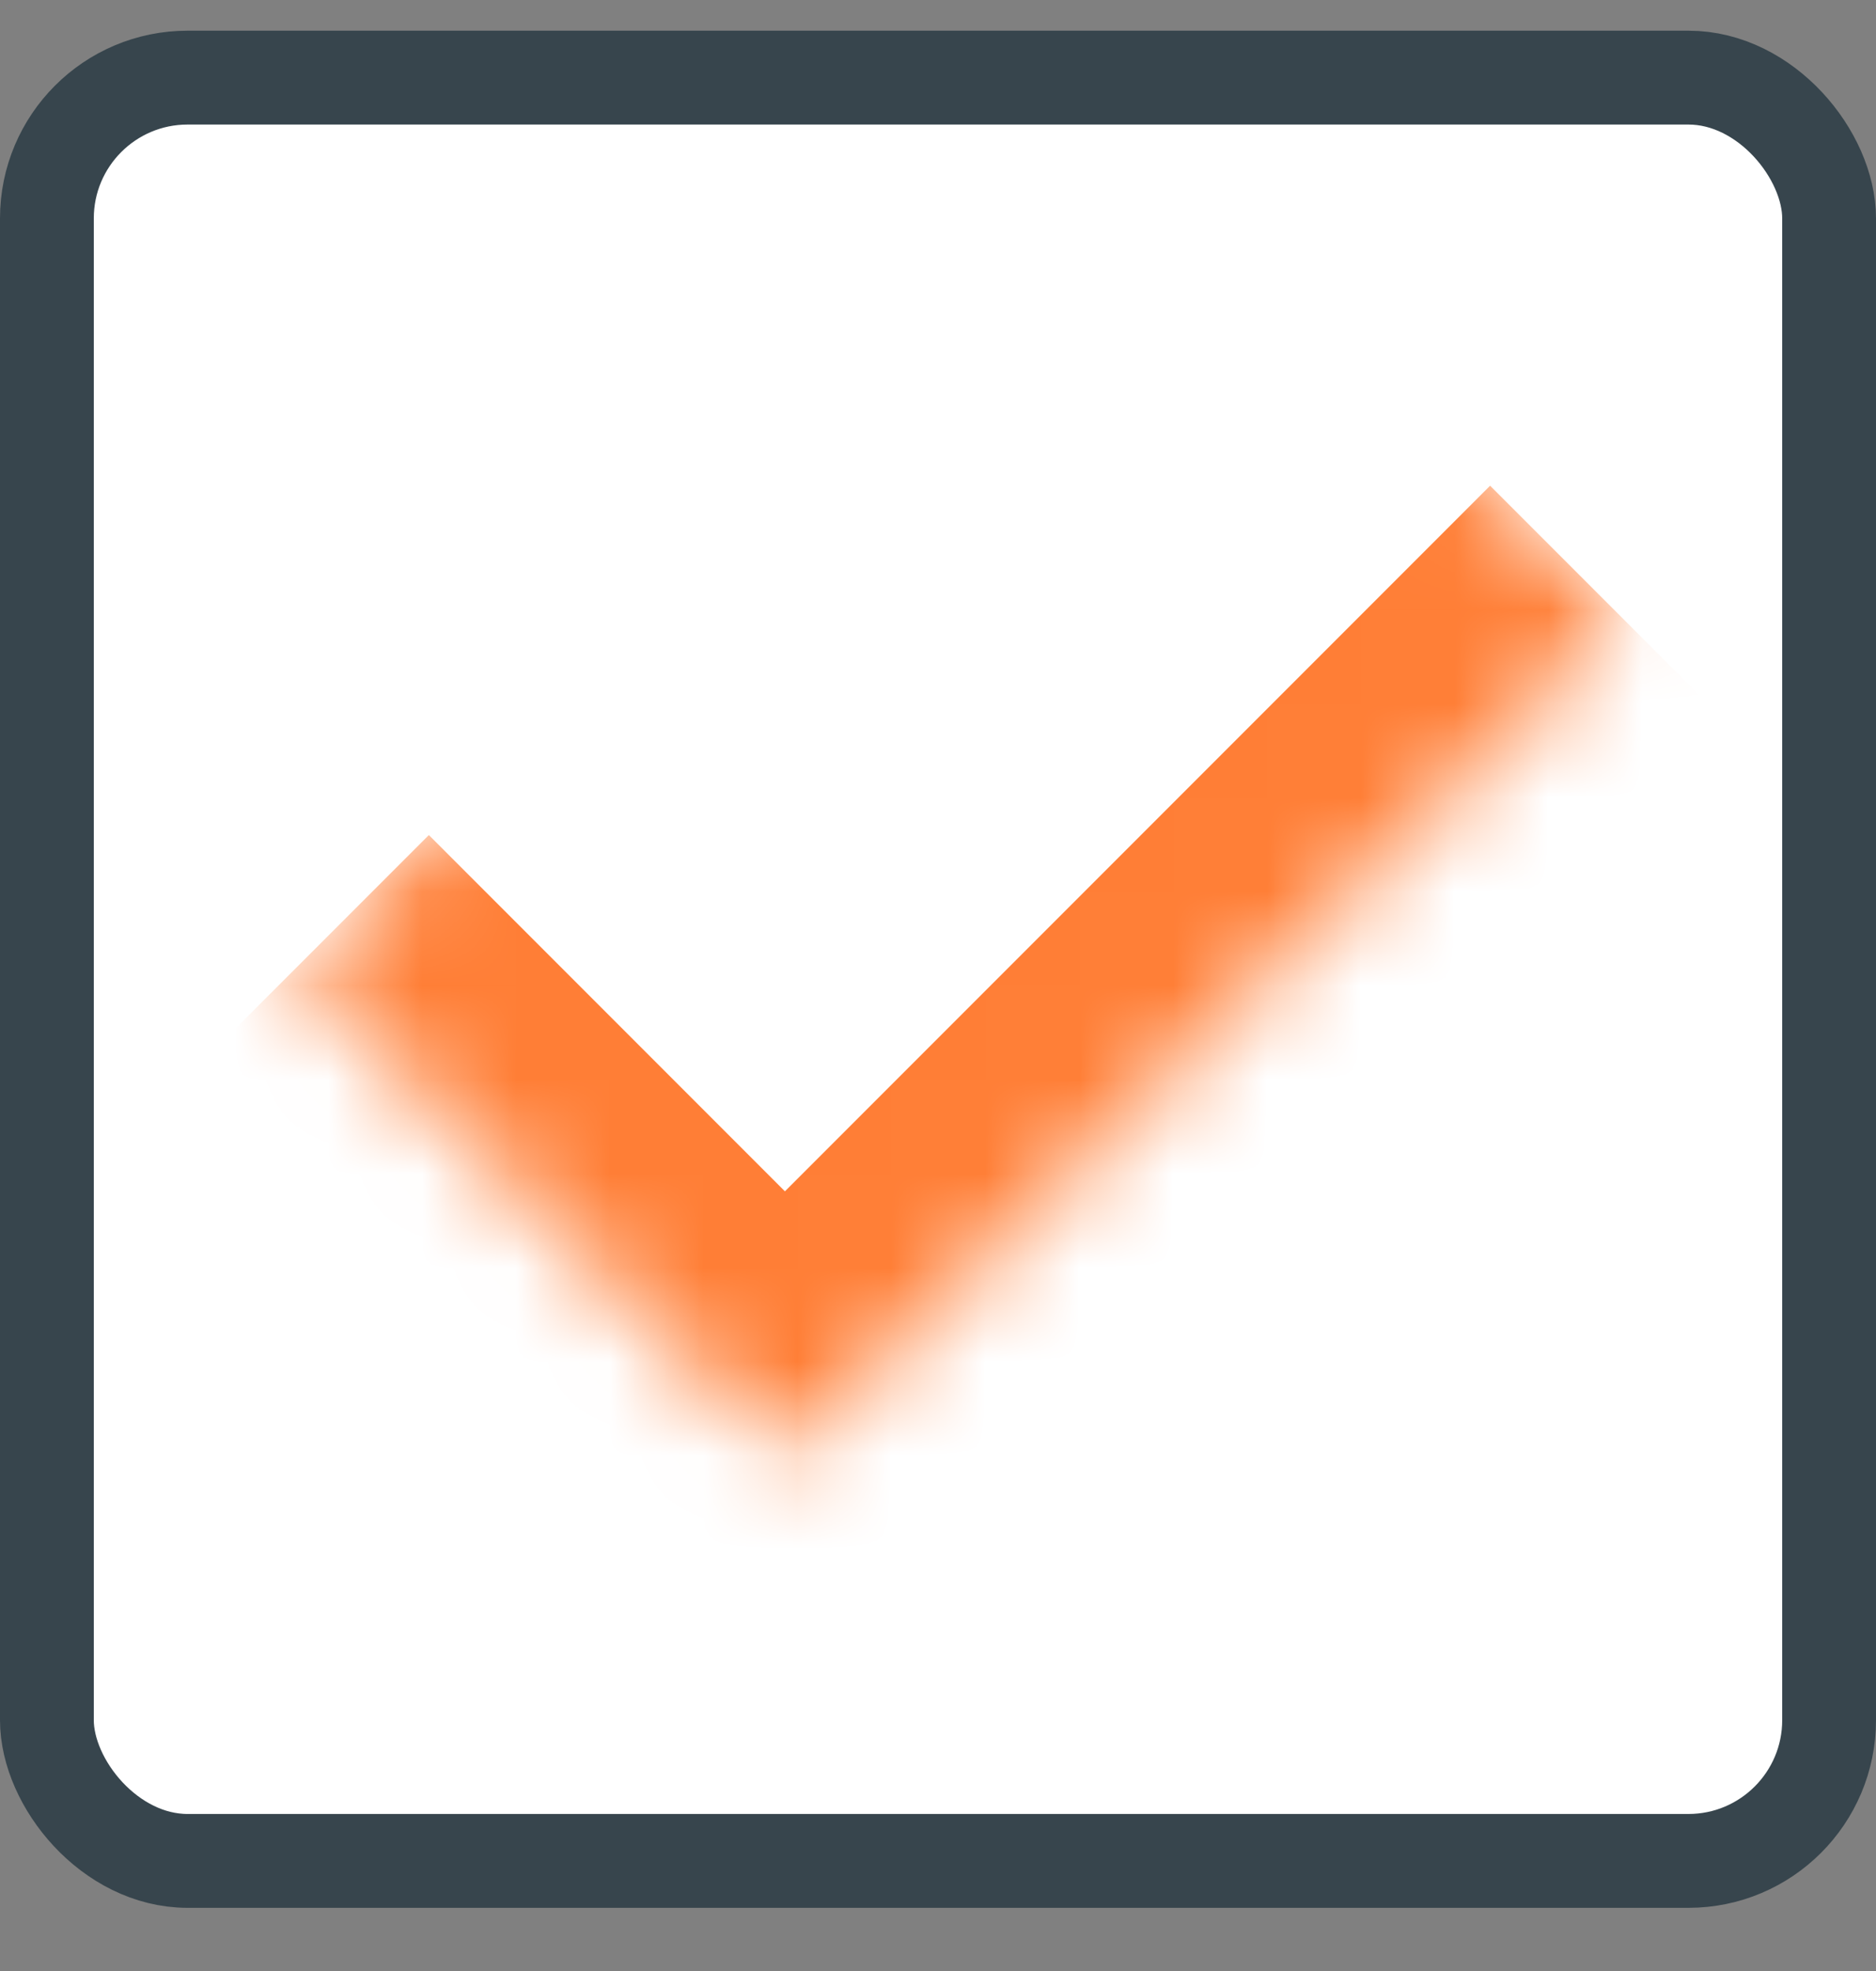
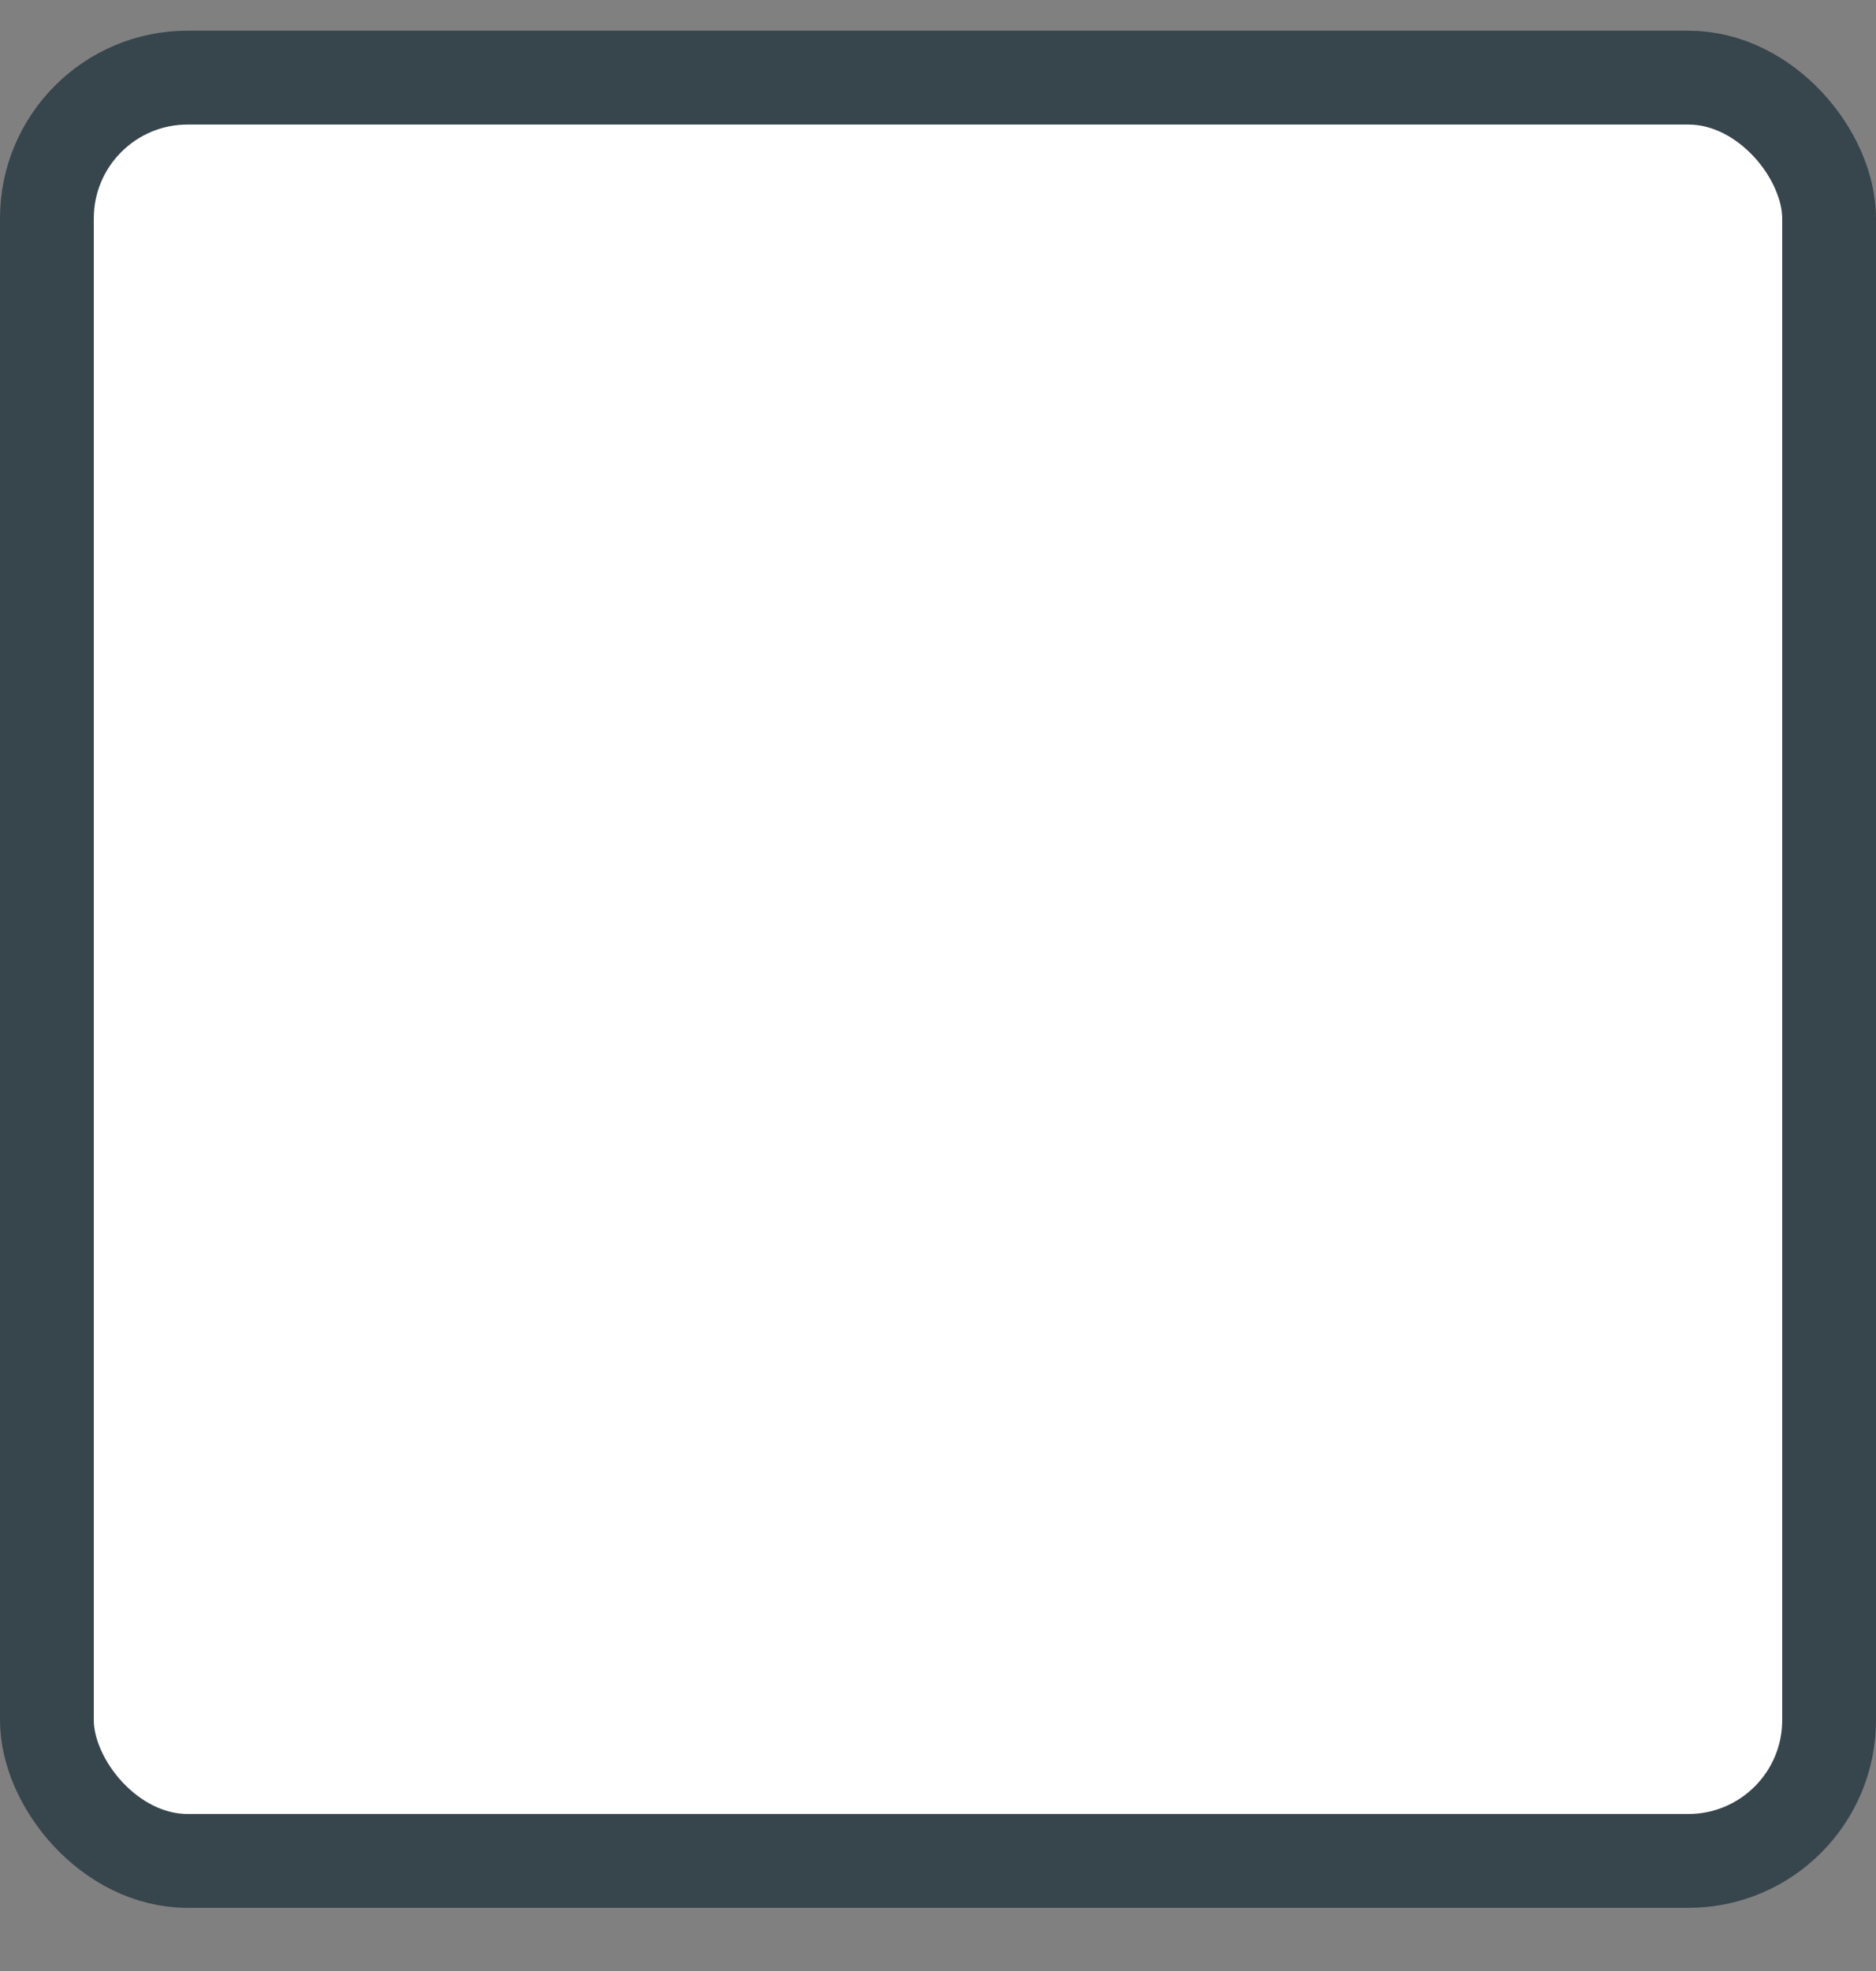
<svg xmlns="http://www.w3.org/2000/svg" fill="none" height="21" viewBox="0 0 20 21" width="20">
  <rect x="0" y="0" width="20" height="21" fill="#808080" stroke="none" />
  <mask id="a" fill="#fff">
-     <path d="m3.158 10.311 8.932-8.932 5.21 5.21-8.932 8.932z" fill="#fff" />
-   </mask>
+     </mask>
  <rect fill="#fff" height="19" rx="1.5" stroke="#37454d" width="19" x=".5" y=".827" />
  <path d="m3.158 10.311 8.932-8.932 5.21 5.21-8.932 8.932z" fill="#fff" />
-   <path d="m8.368 15.521-1.414 1.414 1.414 1.414 1.414-1.414zm8.932-8.932-1.414-1.414-8.932 8.932 1.414 1.414 1.414 1.414 8.932-8.932zm-8.932 8.932 1.414-1.414-5.21-5.21-1.414 1.414-1.414 1.414 5.21 5.21z" fill="#ff7e36" mask="url(#a)" />
</svg>